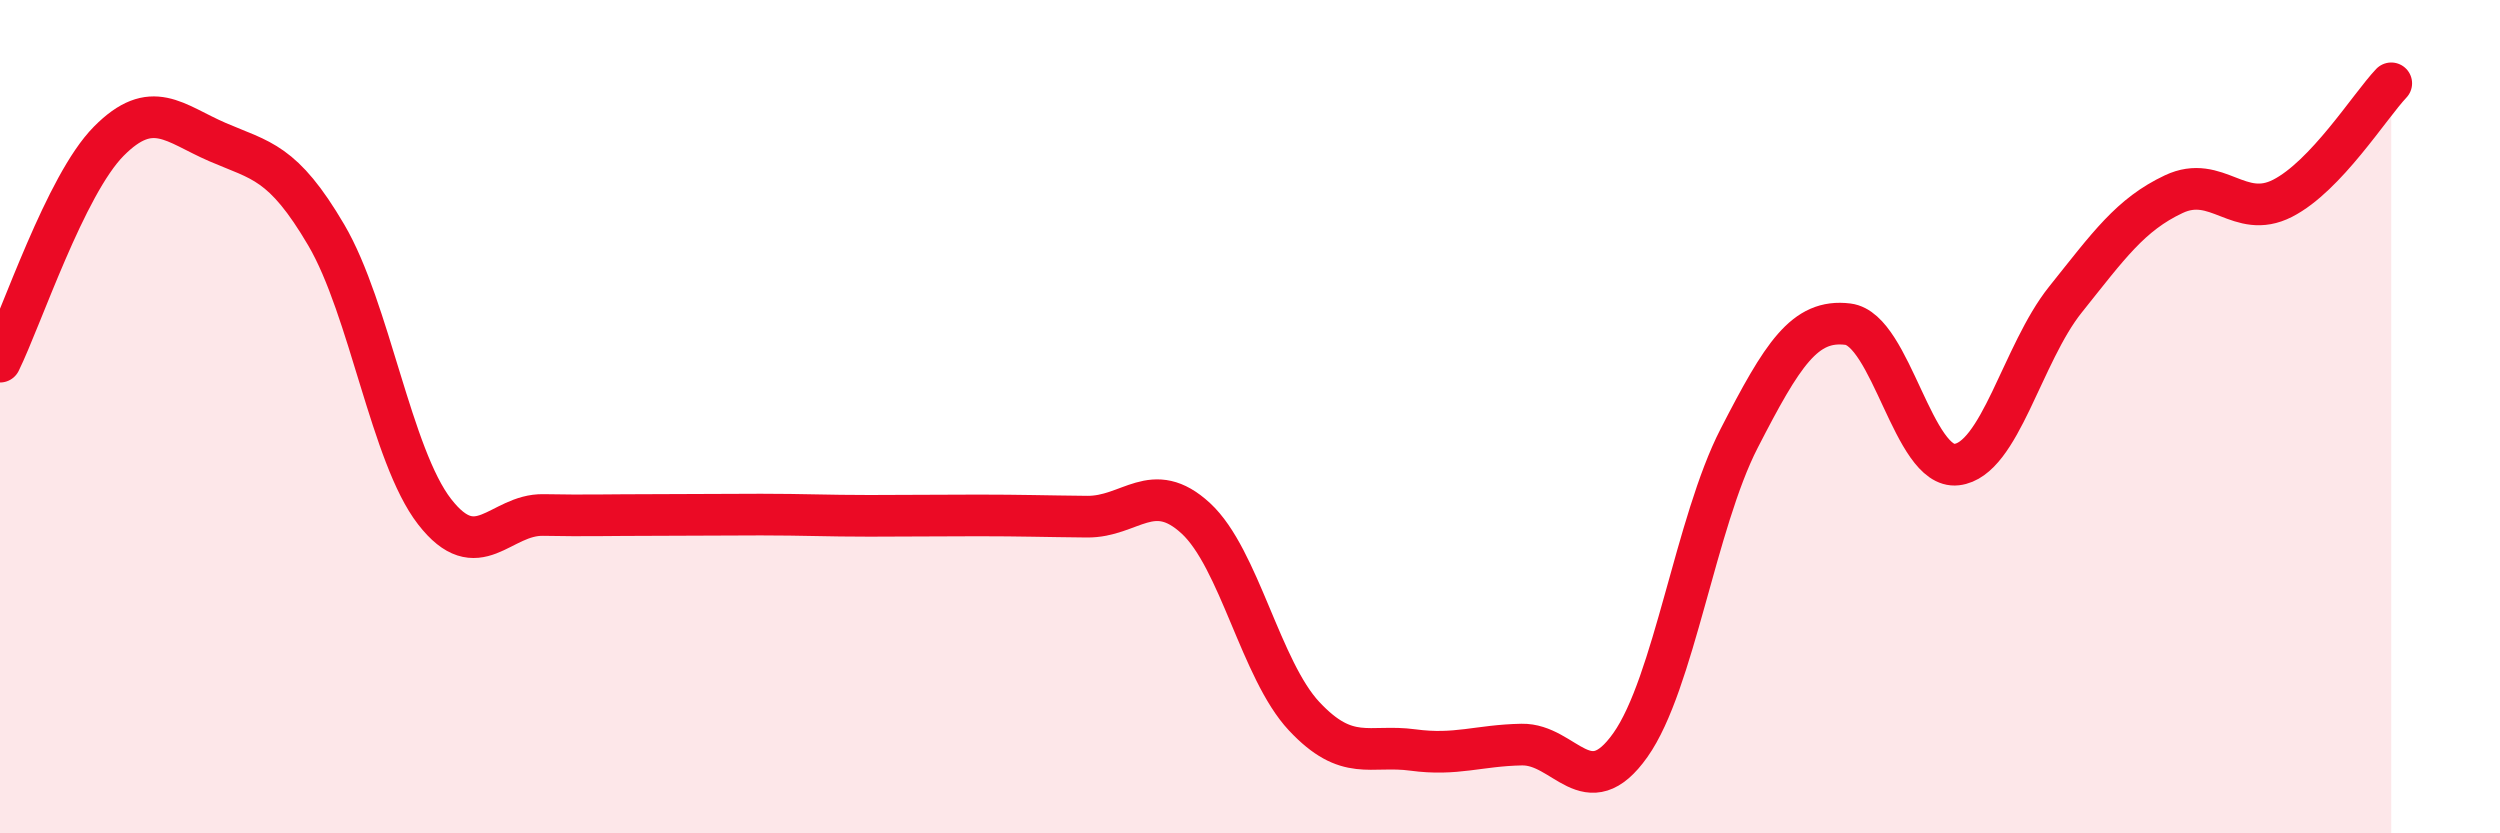
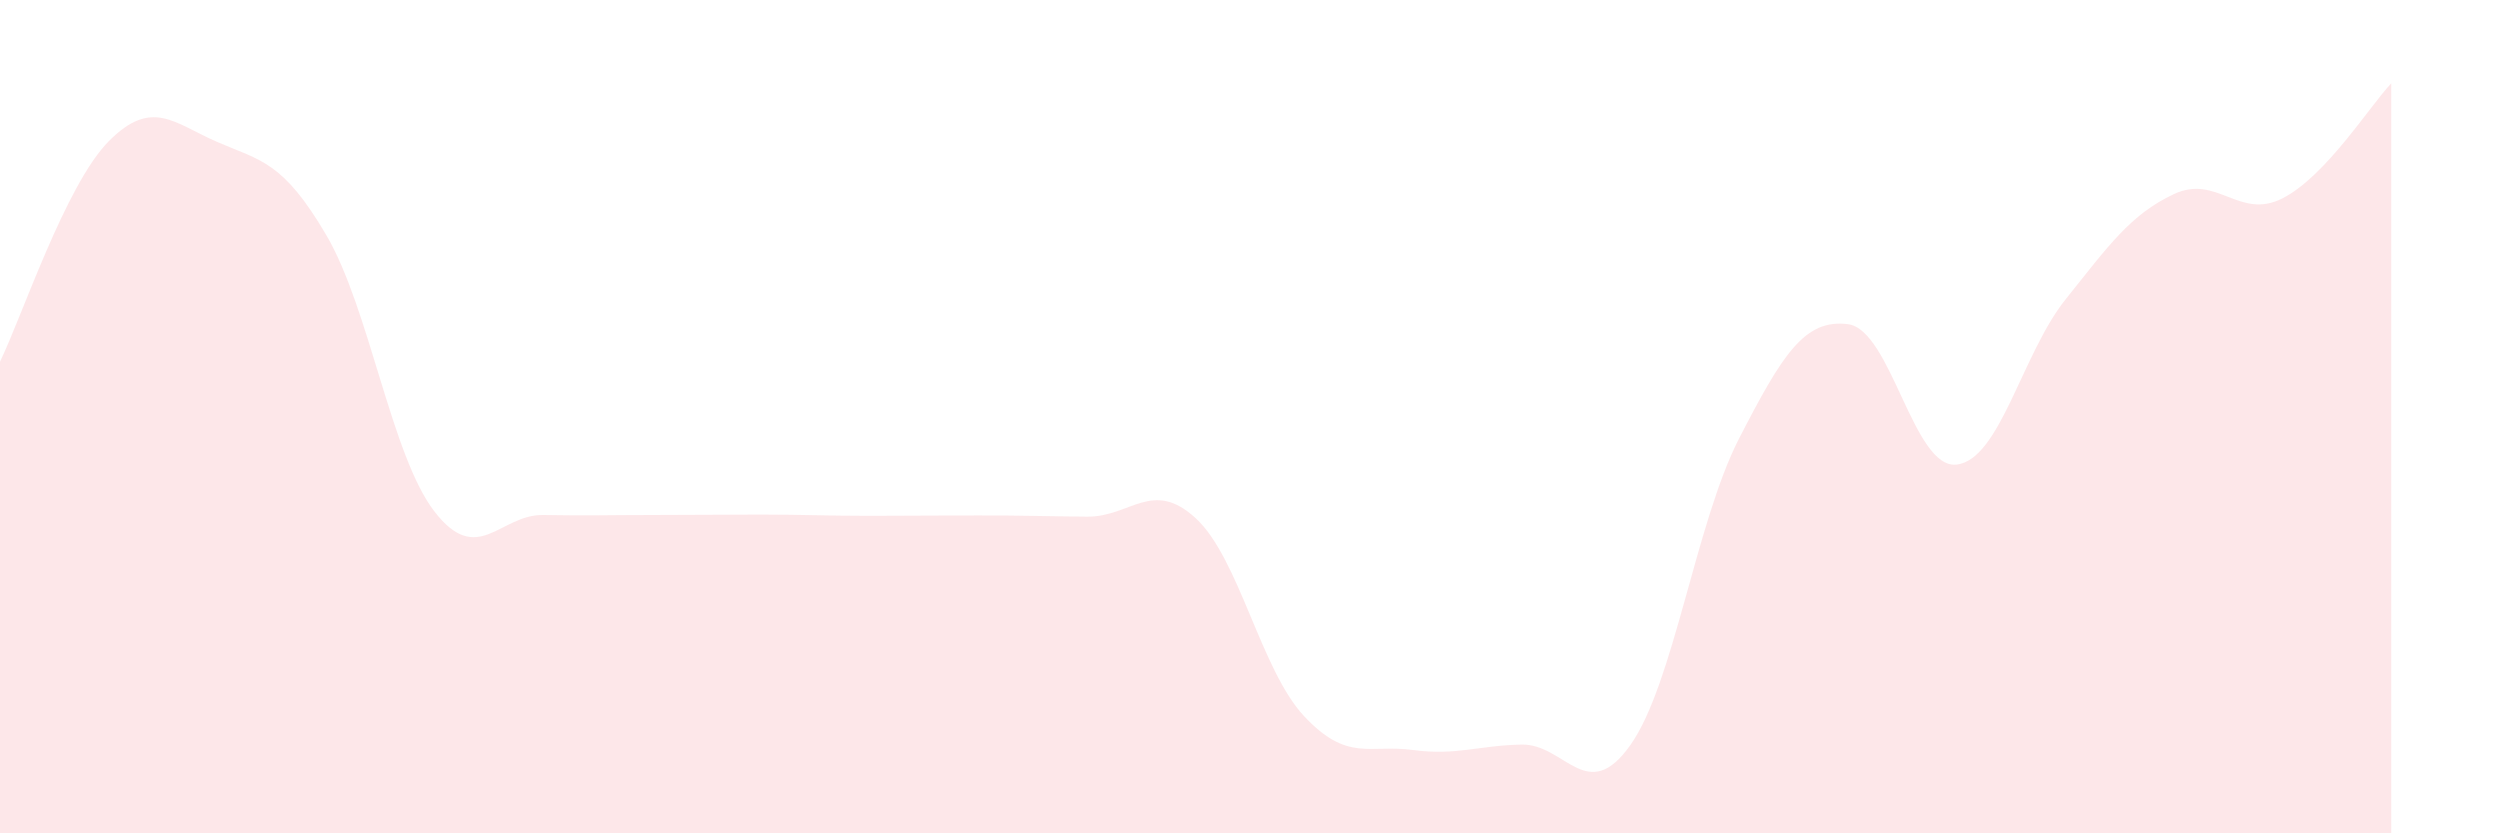
<svg xmlns="http://www.w3.org/2000/svg" width="60" height="20" viewBox="0 0 60 20">
  <path d="M 0,8.68 C 0.52,7.62 1.57,4.44 2.61,3.39 C 3.65,2.34 4.18,2.96 5.22,3.41 C 6.26,3.86 6.79,3.87 7.83,5.64 C 8.87,7.41 9.39,10.94 10.43,12.28 C 11.47,13.62 12,12.34 13.04,12.36 C 14.08,12.38 14.61,12.36 15.65,12.36 C 16.69,12.36 17.22,12.35 18.26,12.35 C 19.3,12.35 19.83,12.38 20.87,12.38 C 21.91,12.38 22.44,12.37 23.48,12.37 C 24.52,12.37 25.05,12.39 26.09,12.4 C 27.13,12.41 27.66,11.48 28.7,12.44 C 29.74,13.4 30.26,16.08 31.3,17.19 C 32.34,18.3 32.87,17.86 33.91,18 C 34.95,18.14 35.48,17.89 36.52,17.87 C 37.56,17.85 38.09,19.35 39.13,17.88 C 40.17,16.41 40.7,12.54 41.74,10.52 C 42.78,8.5 43.31,7.65 44.35,7.78 C 45.39,7.91 45.92,11.27 46.96,11.15 C 48,11.03 48.53,8.49 49.57,7.19 C 50.61,5.89 51.13,5.15 52.17,4.66 C 53.21,4.17 53.74,5.29 54.78,4.76 C 55.82,4.23 56.87,2.55 57.39,2L57.39 20L0 20Z" fill="#EB0A25" opacity="0.1" stroke-linecap="round" stroke-linejoin="round" />
-   <path d="M 0,8.68 C 0.52,7.62 1.57,4.44 2.61,3.39 C 3.65,2.34 4.18,2.96 5.22,3.41 C 6.26,3.86 6.79,3.87 7.83,5.64 C 8.87,7.41 9.39,10.94 10.43,12.28 C 11.47,13.62 12,12.34 13.04,12.36 C 14.08,12.38 14.61,12.36 15.65,12.36 C 16.69,12.36 17.22,12.35 18.26,12.35 C 19.3,12.35 19.83,12.38 20.87,12.38 C 21.91,12.38 22.44,12.37 23.48,12.37 C 24.52,12.37 25.05,12.39 26.09,12.4 C 27.13,12.41 27.66,11.48 28.7,12.44 C 29.74,13.4 30.26,16.08 31.3,17.19 C 32.34,18.3 32.87,17.86 33.91,18 C 34.95,18.14 35.48,17.89 36.52,17.87 C 37.56,17.85 38.09,19.35 39.13,17.88 C 40.17,16.41 40.7,12.54 41.74,10.52 C 42.78,8.5 43.31,7.65 44.35,7.78 C 45.39,7.91 45.92,11.27 46.96,11.15 C 48,11.03 48.53,8.49 49.57,7.19 C 50.61,5.89 51.13,5.15 52.17,4.66 C 53.21,4.17 53.74,5.29 54.78,4.76 C 55.82,4.23 56.87,2.55 57.39,2" stroke="#EB0A25" stroke-width="1" fill="none" stroke-linecap="round" stroke-linejoin="round" />
</svg>